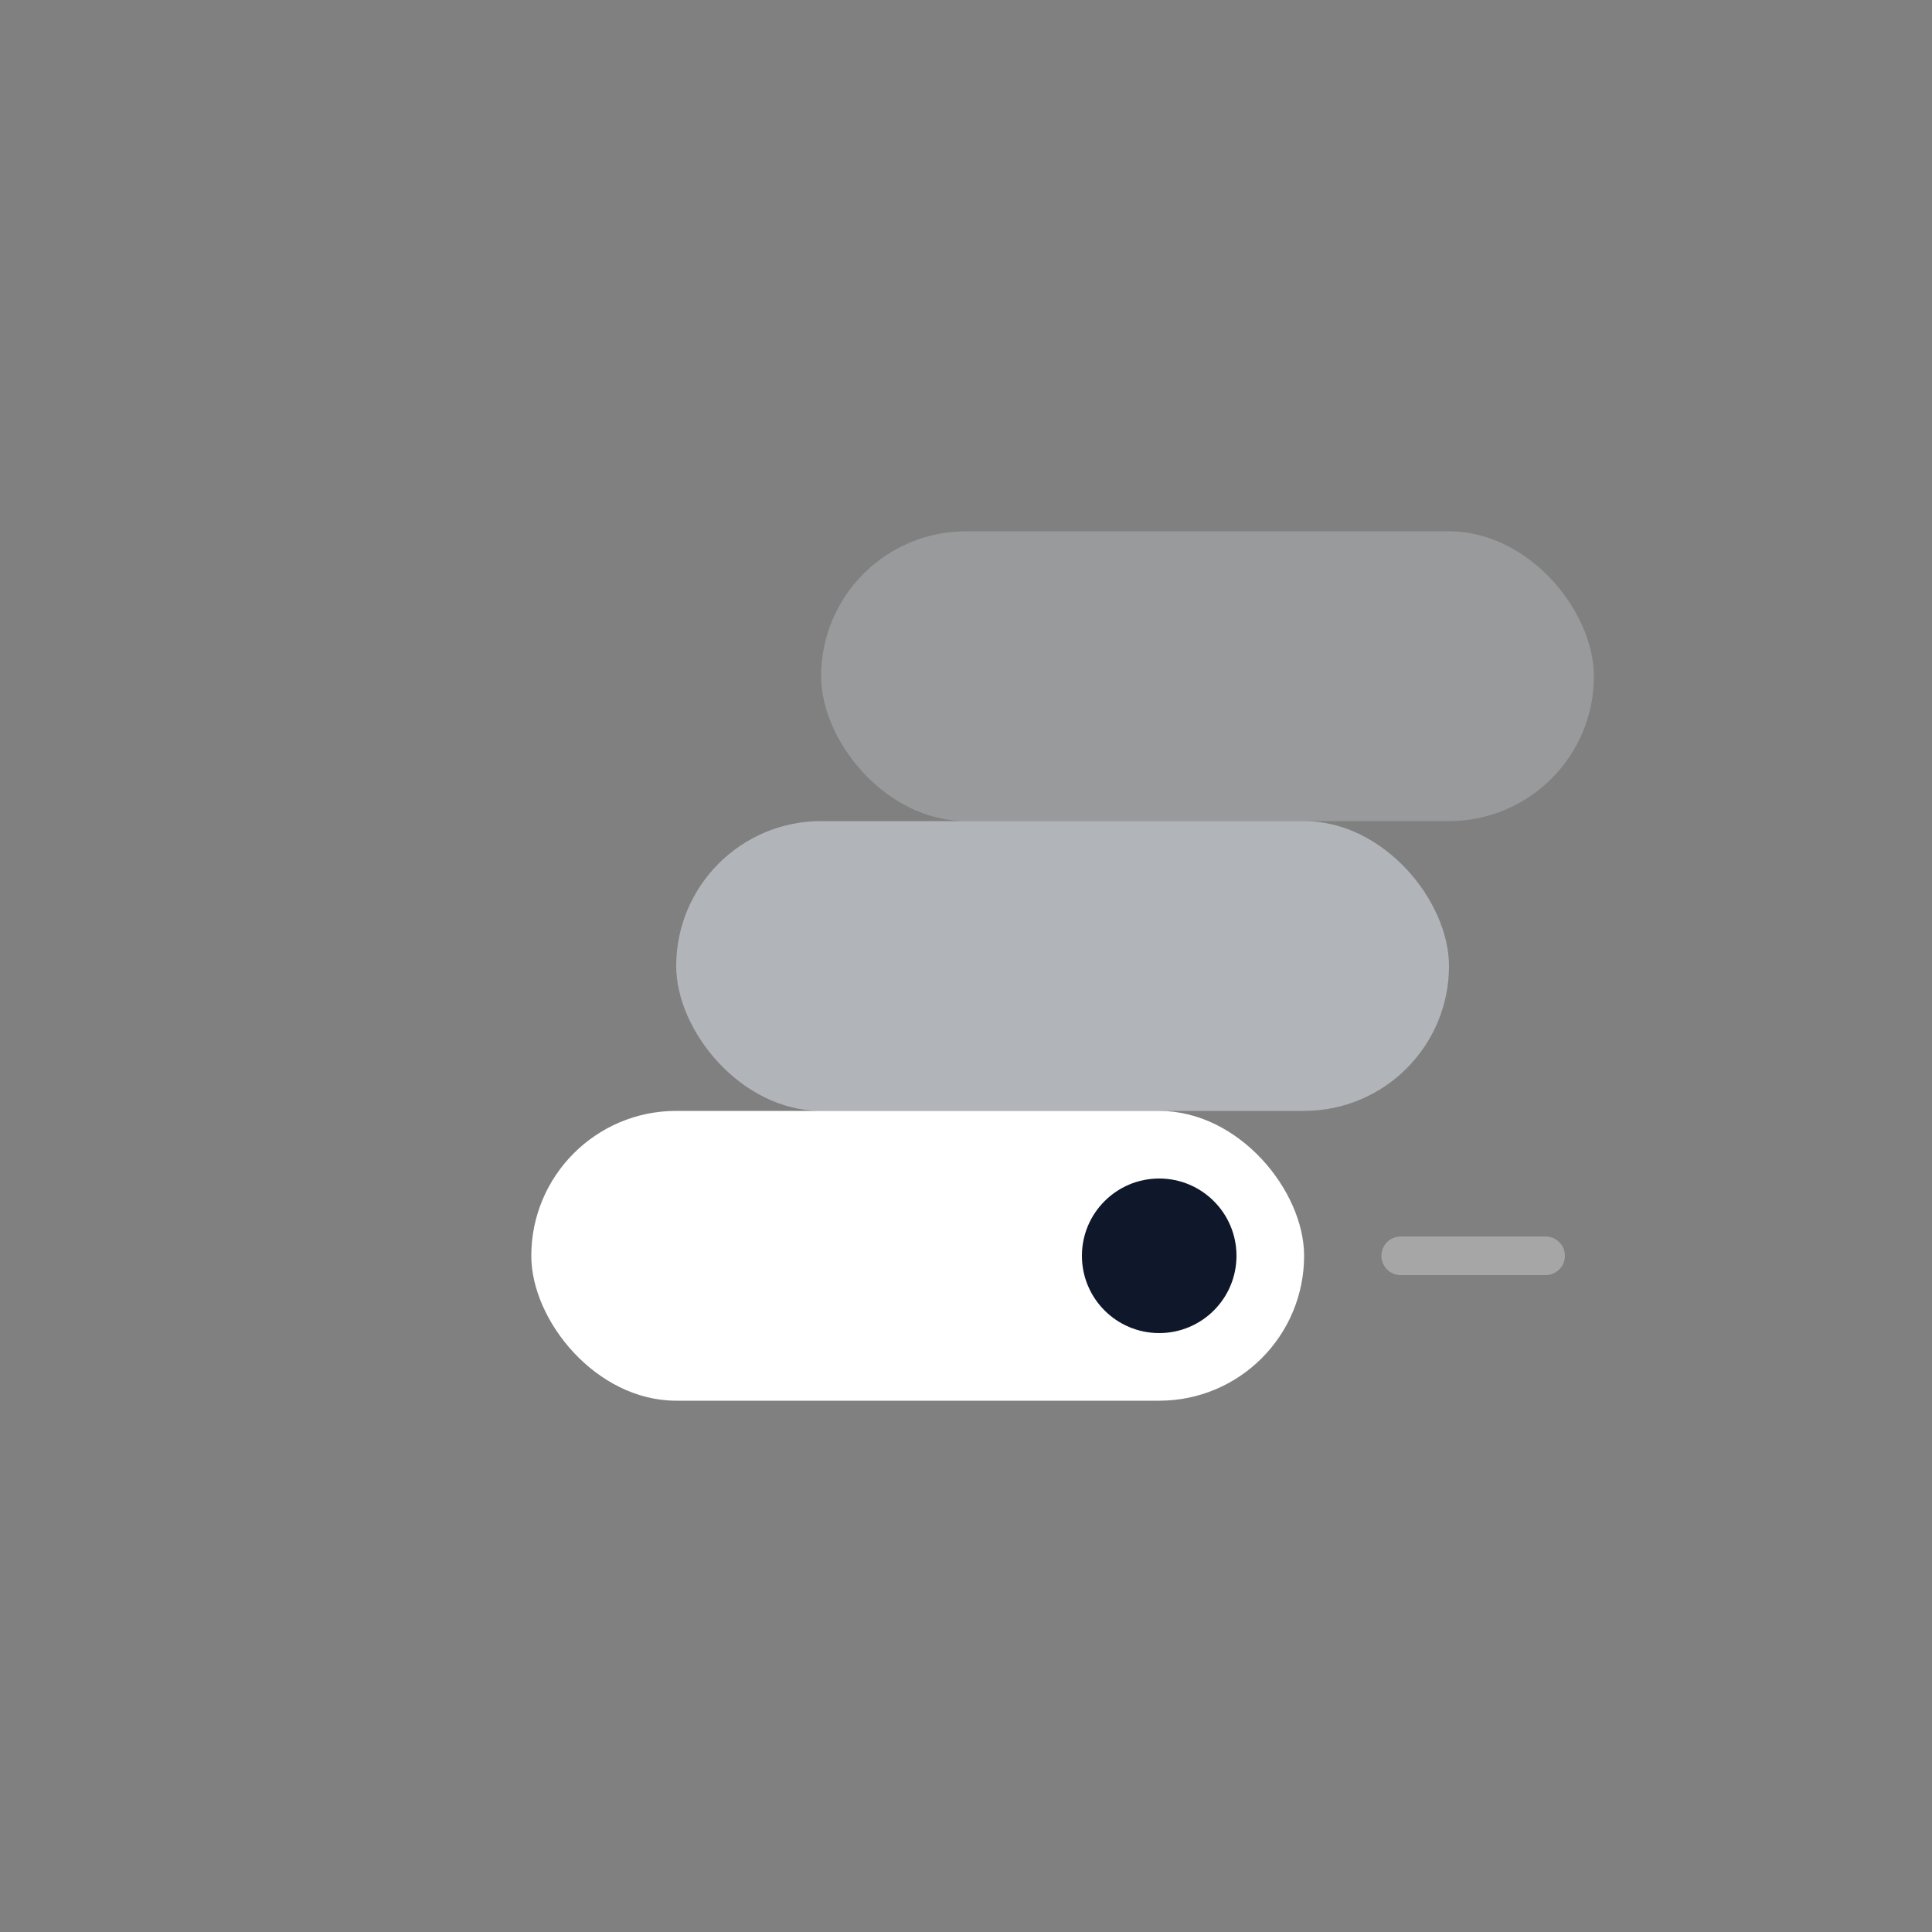
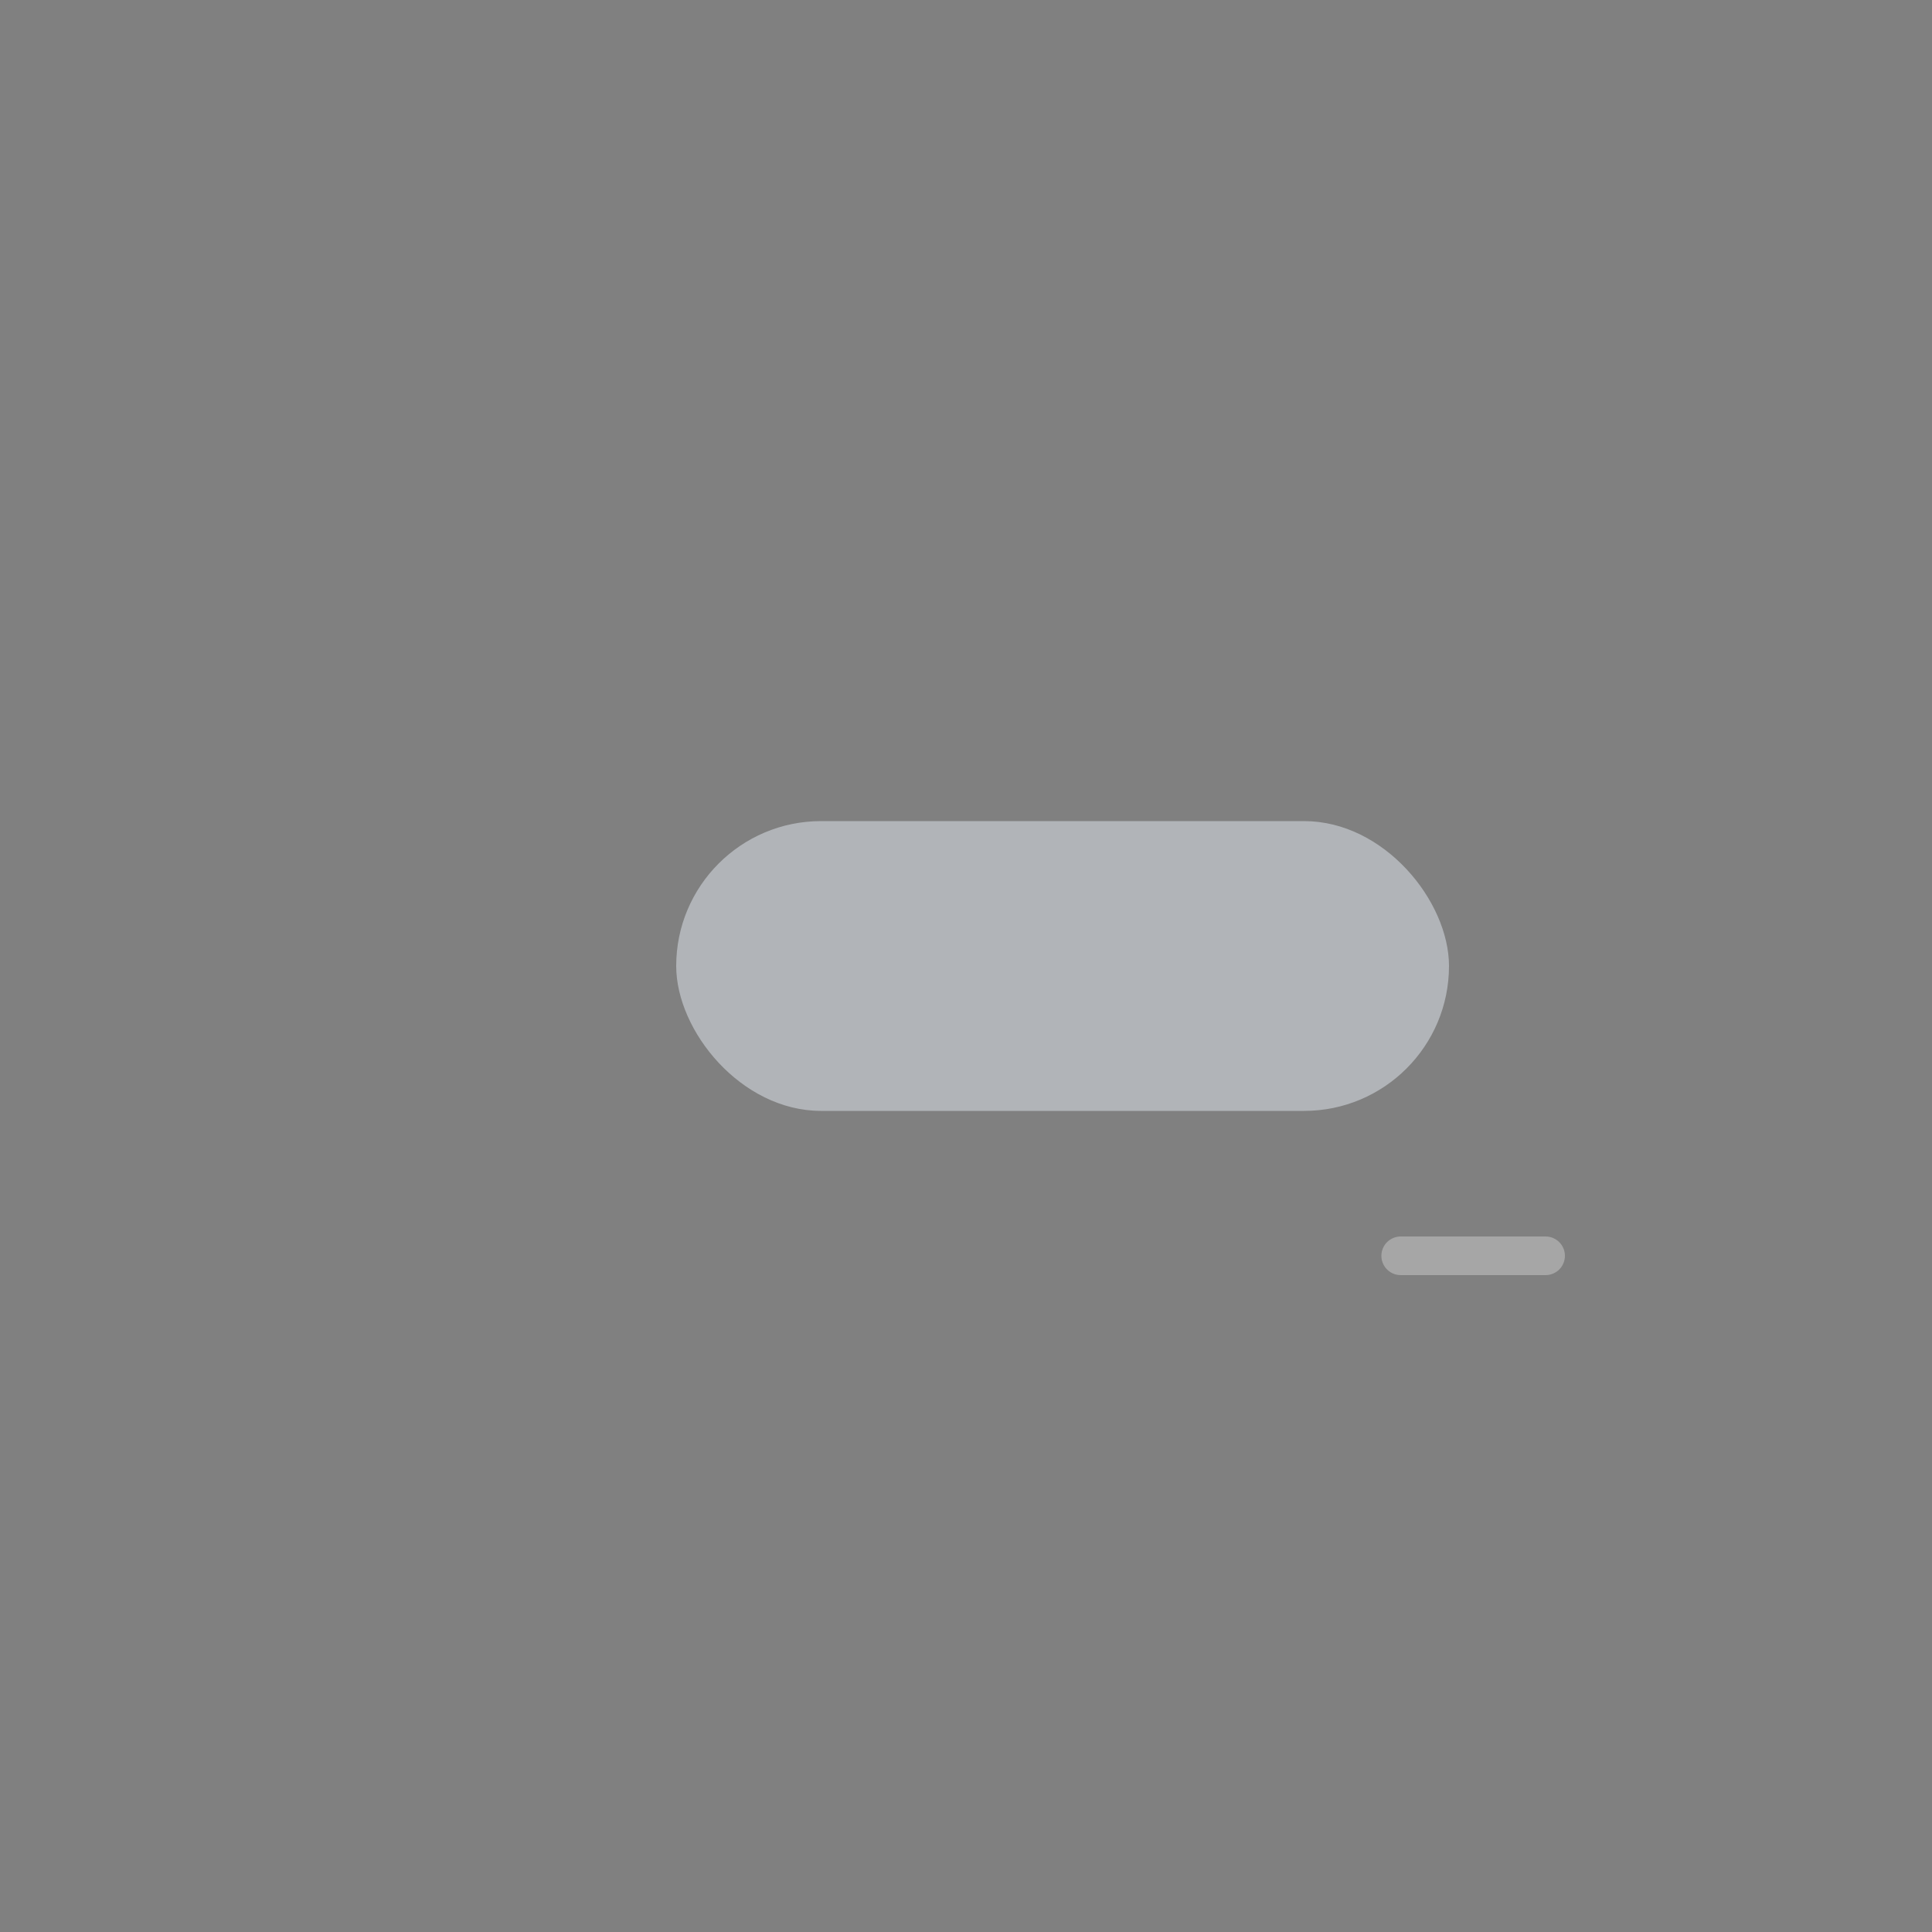
<svg xmlns="http://www.w3.org/2000/svg" width="200" height="200" viewBox="0 0 200 200" fill="none">
  <rect x="0" y="0" width="200" height="200" fill="#808080" stroke="none" />
-   <rect x="85" y="55" width="80" height="30" rx="15" fill="#e2e8f0" opacity="0.25" />
  <rect x="70" y="85" width="80" height="30" rx="15" fill="#e2e8f0" opacity="0.5" />
-   <rect x="55" y="115" width="80" height="30" rx="15" fill="white" />
-   <circle cx="120" cy="130" r="8" fill="#0f172a" />
  <path d="M 145 130 L 160 130" stroke="white" stroke-width="4" stroke-linecap="round" opacity="0.3" />
</svg>